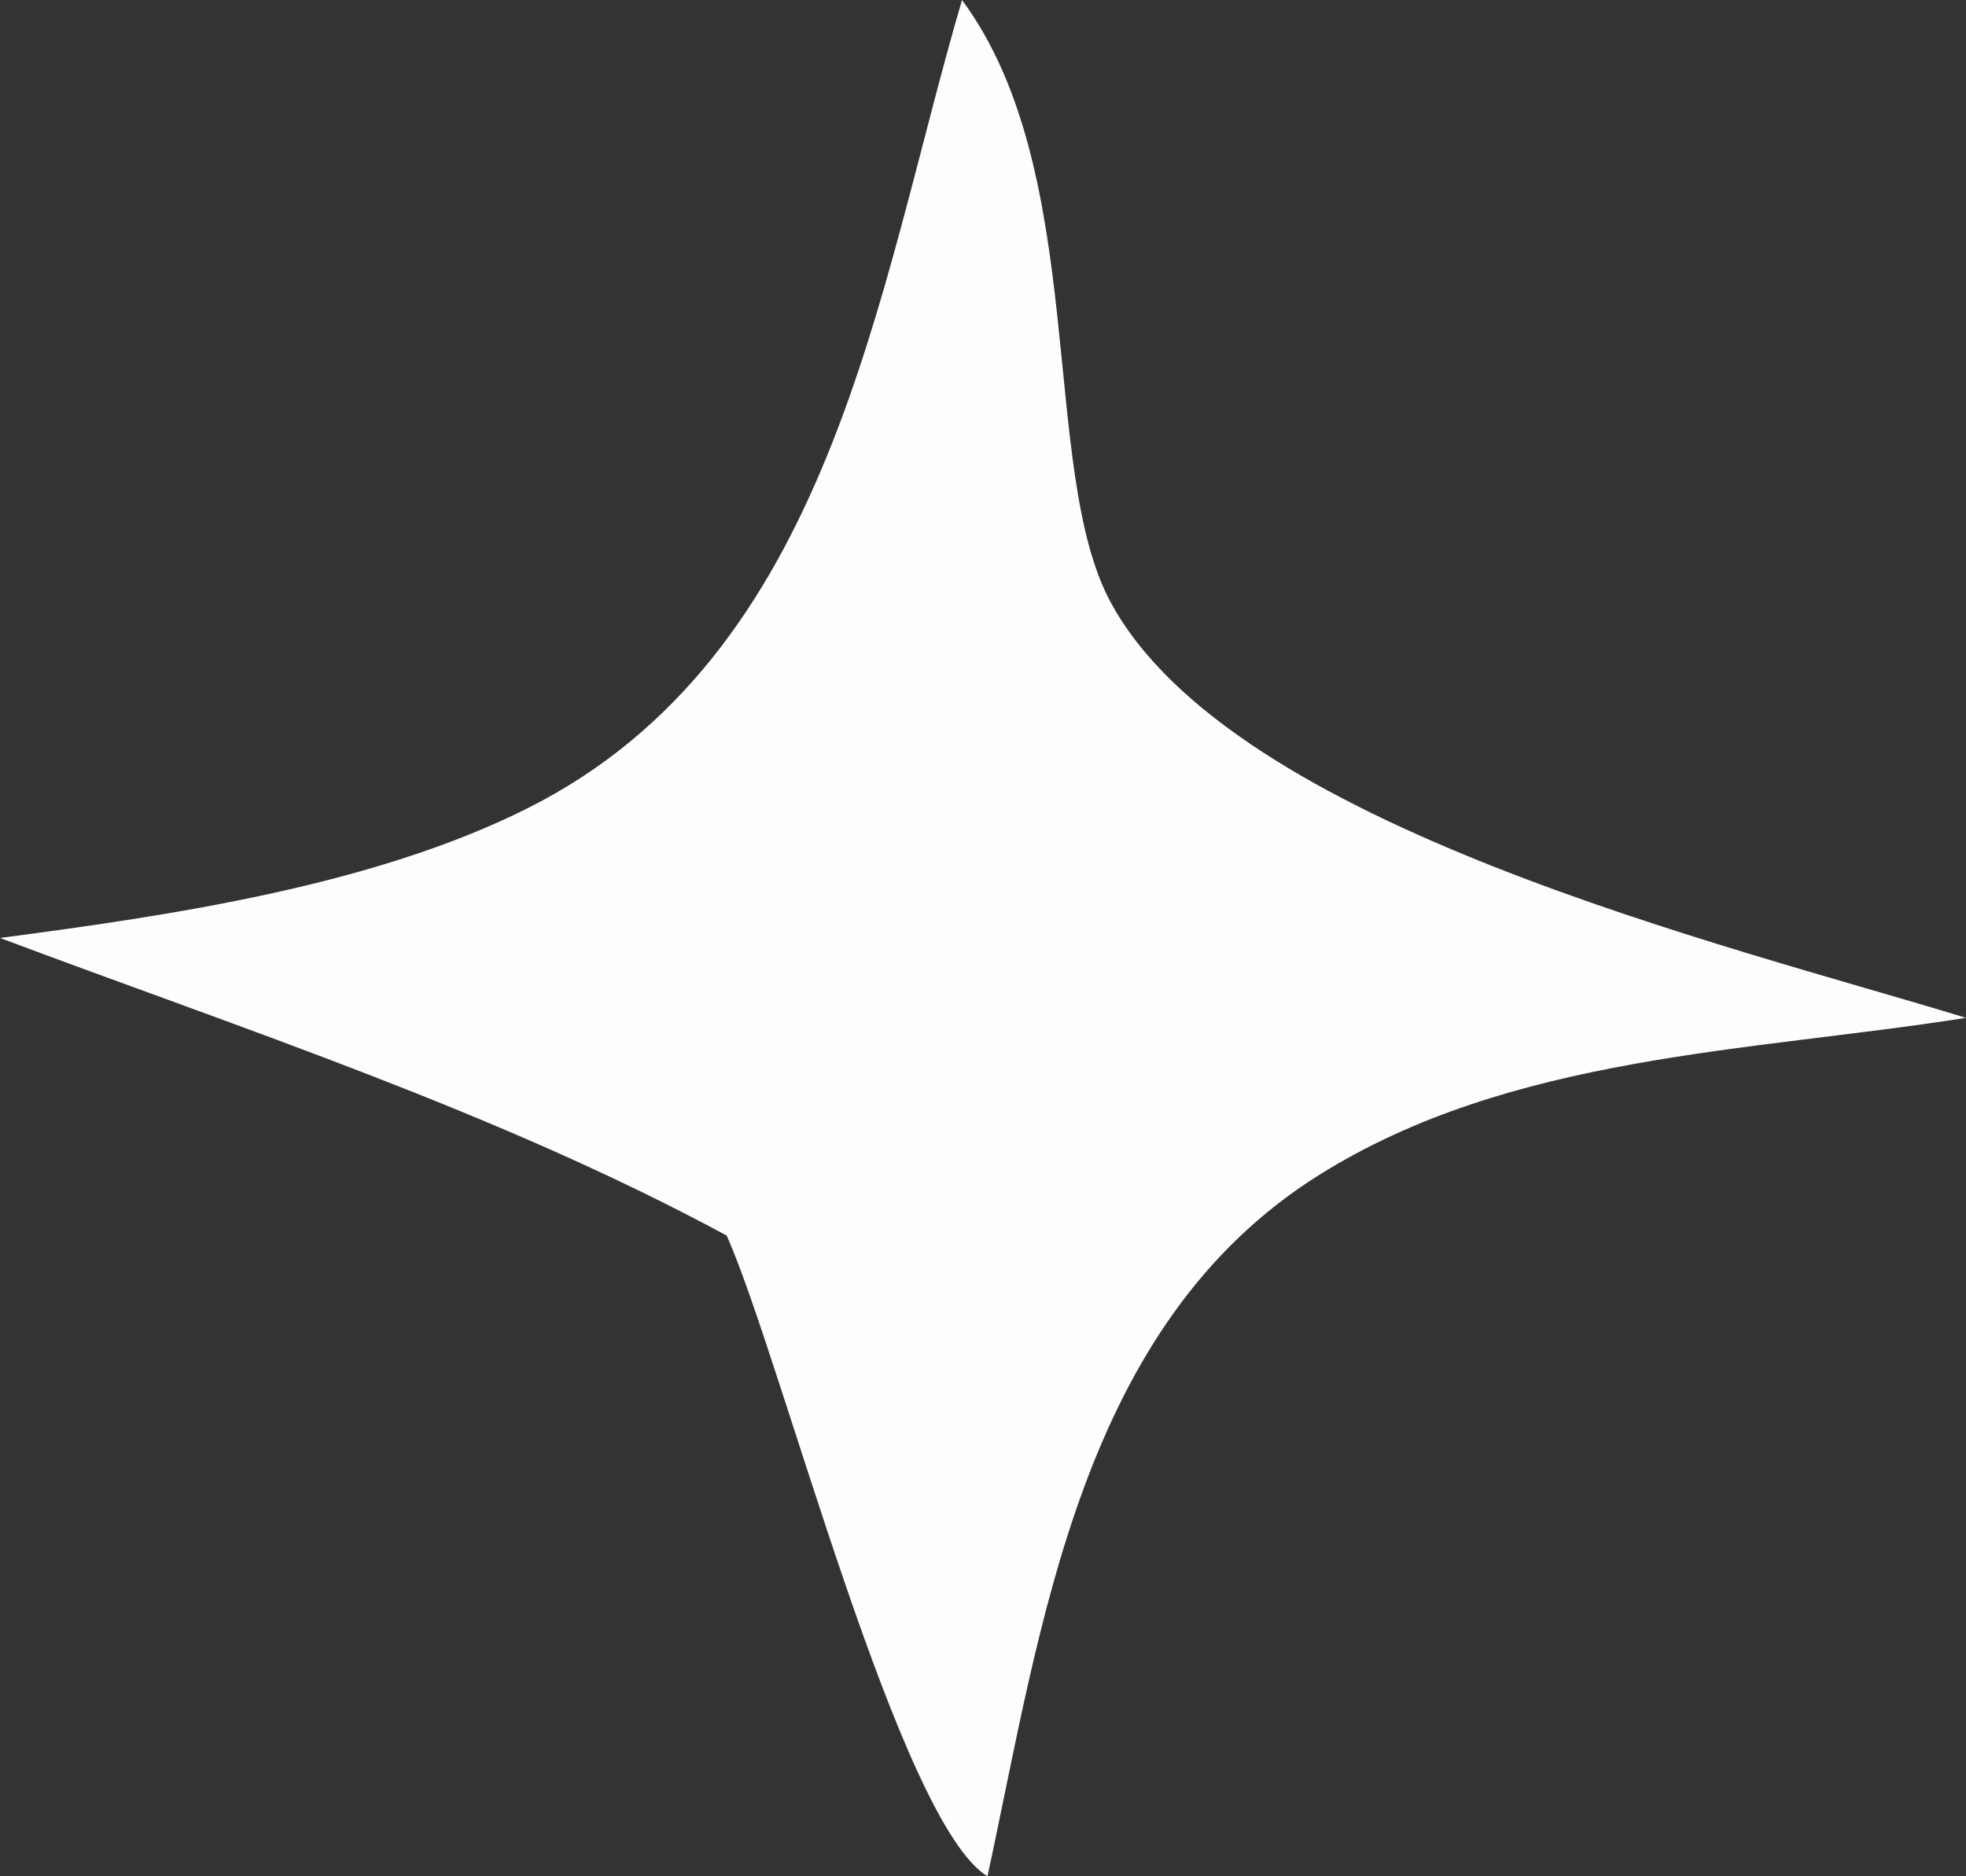
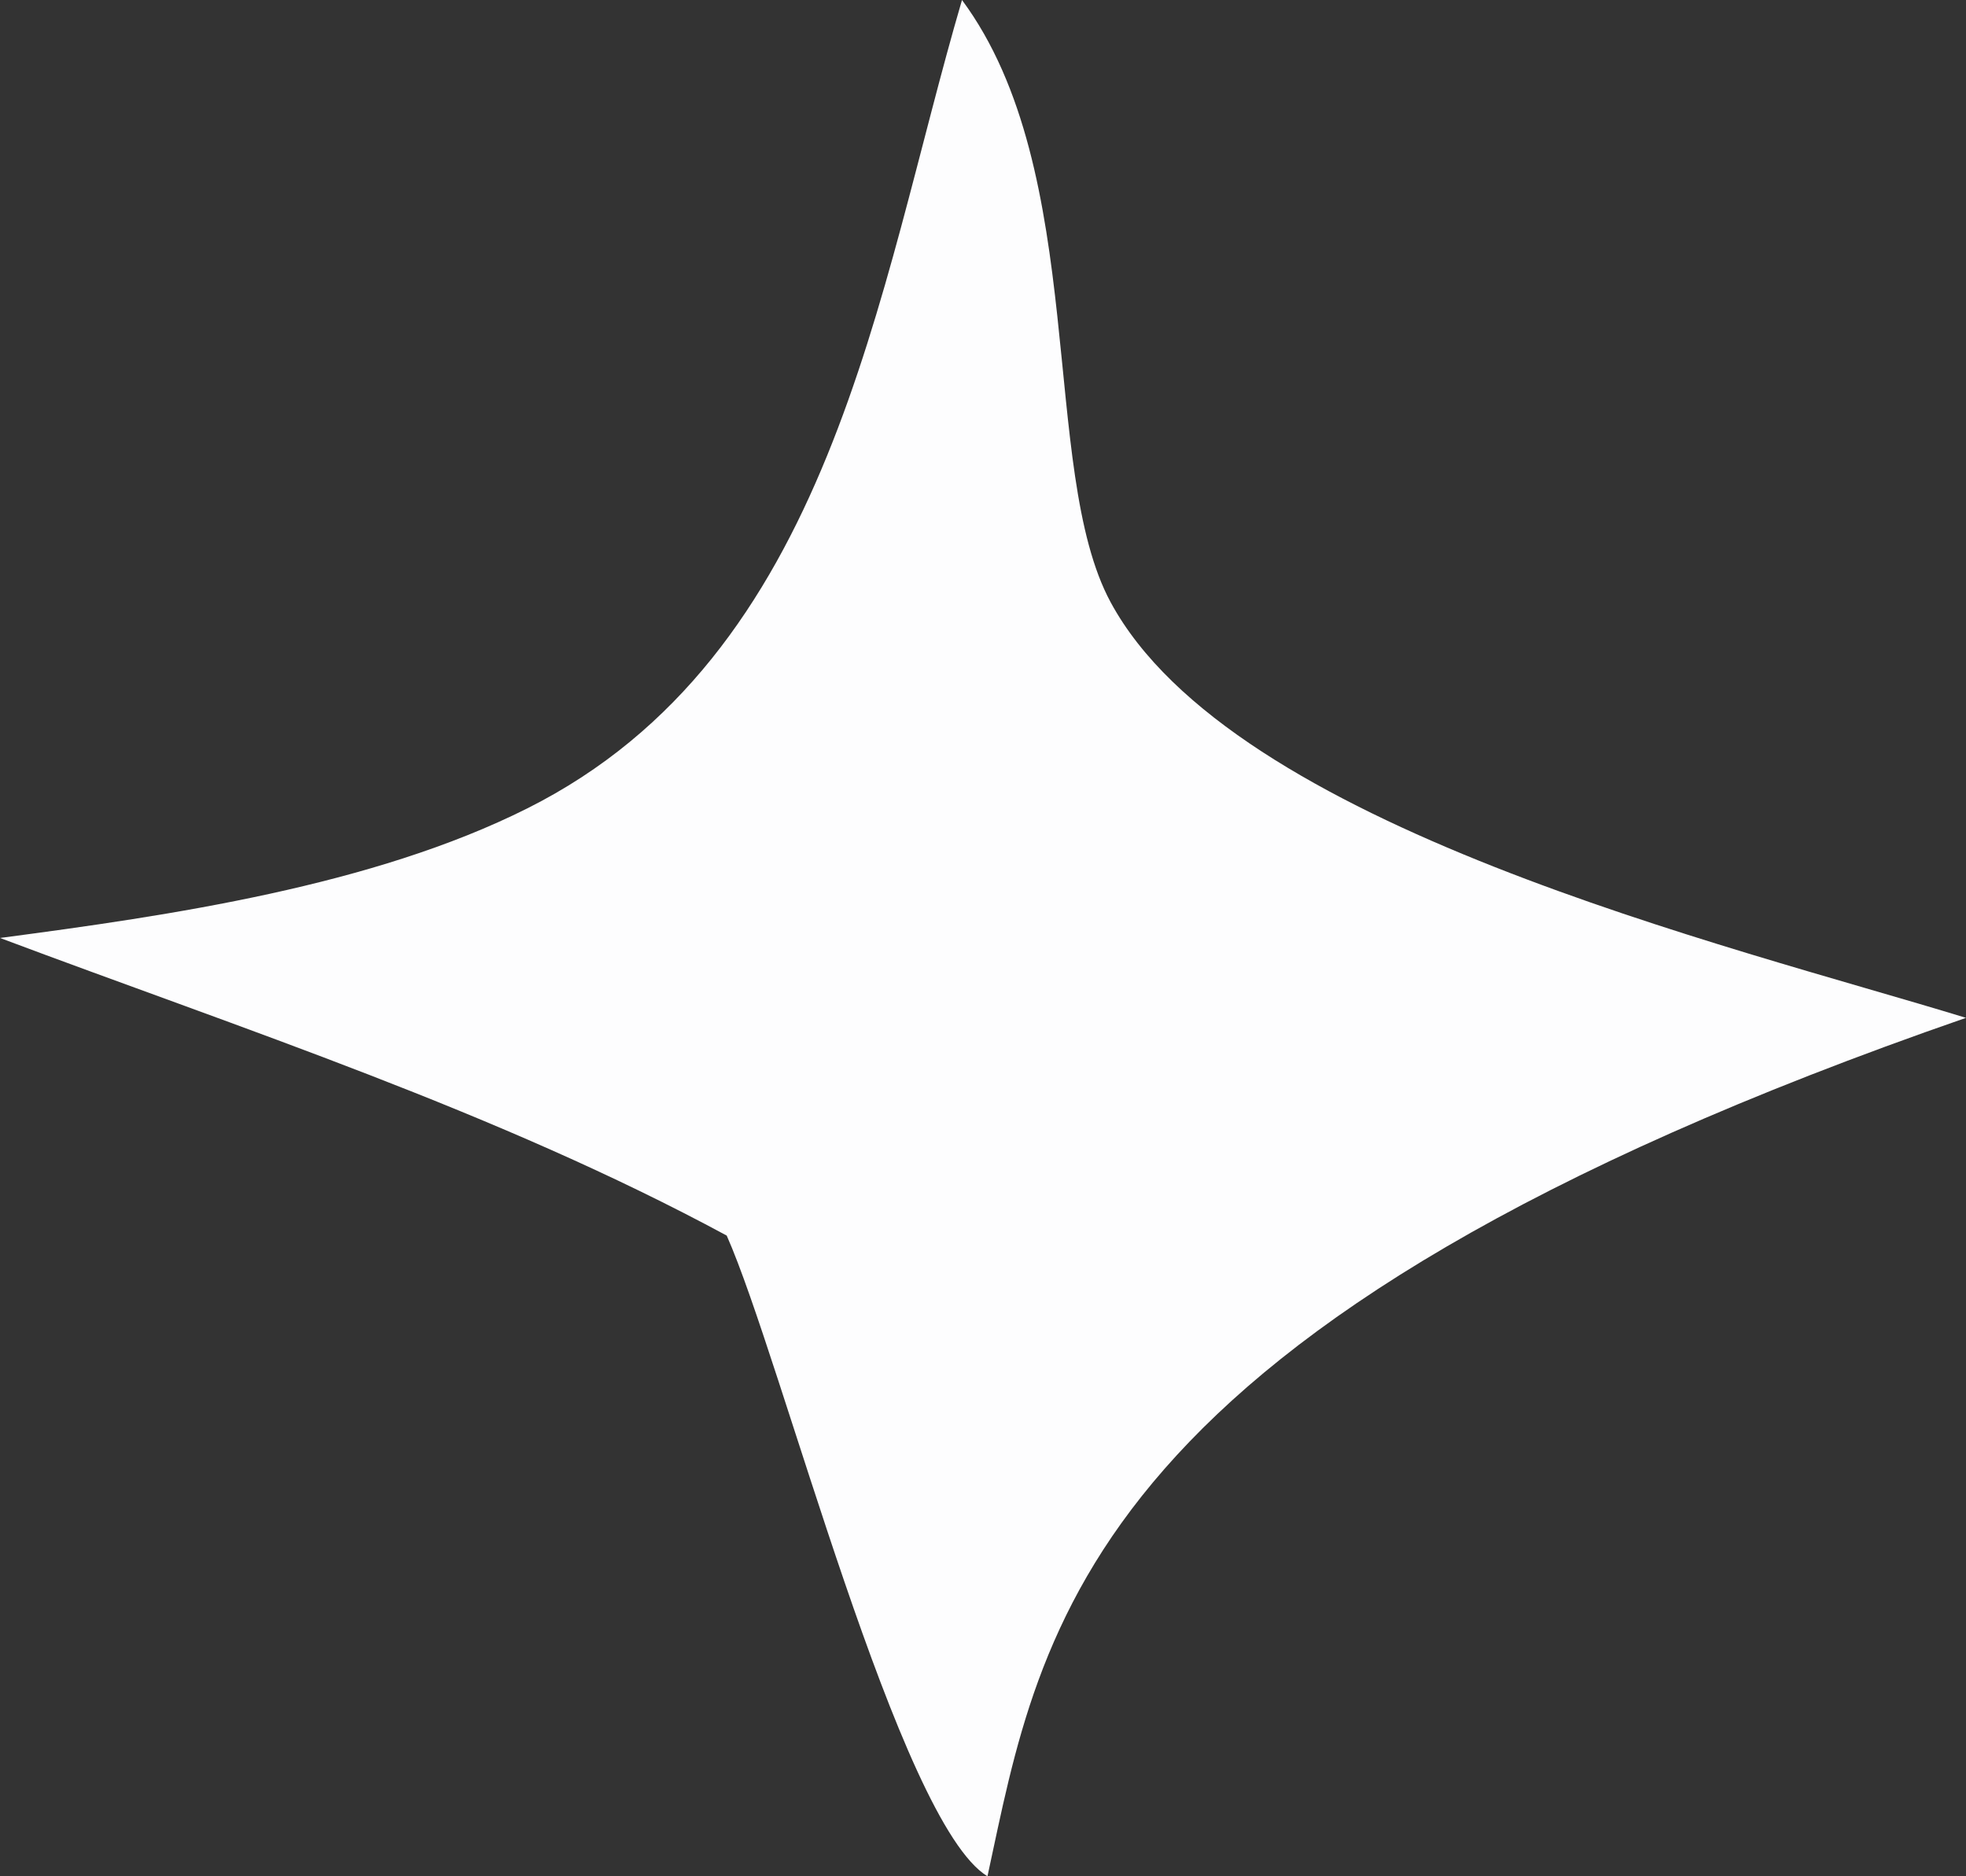
<svg xmlns="http://www.w3.org/2000/svg" width="22" height="21" viewBox="0 0 22 21" fill="none">
  <rect x="0" y="0" width="22" height="21" fill="#333333" stroke="none" />
-   <path d="M10.765 0C12.195 1.932 11.625 5.254 12.428 6.74C13.787 9.255 19.328 10.573 22 11.392C19.553 11.777 16.911 11.805 14.762 13.15C12.078 14.831 11.654 18.213 11.05 21C10.061 20.398 8.746 15.21 8.132 13.829C5.572 12.446 2.727 11.522 0 10.498C1.913 10.246 4.171 9.915 5.9 9.048C9.312 7.338 9.811 3.253 10.765 0Z" fill="#FDFDFE" />
+   <path d="M10.765 0C12.195 1.932 11.625 5.254 12.428 6.74C13.787 9.255 19.328 10.573 22 11.392C12.078 14.831 11.654 18.213 11.05 21C10.061 20.398 8.746 15.21 8.132 13.829C5.572 12.446 2.727 11.522 0 10.498C1.913 10.246 4.171 9.915 5.9 9.048C9.312 7.338 9.811 3.253 10.765 0Z" fill="#FDFDFE" />
</svg>